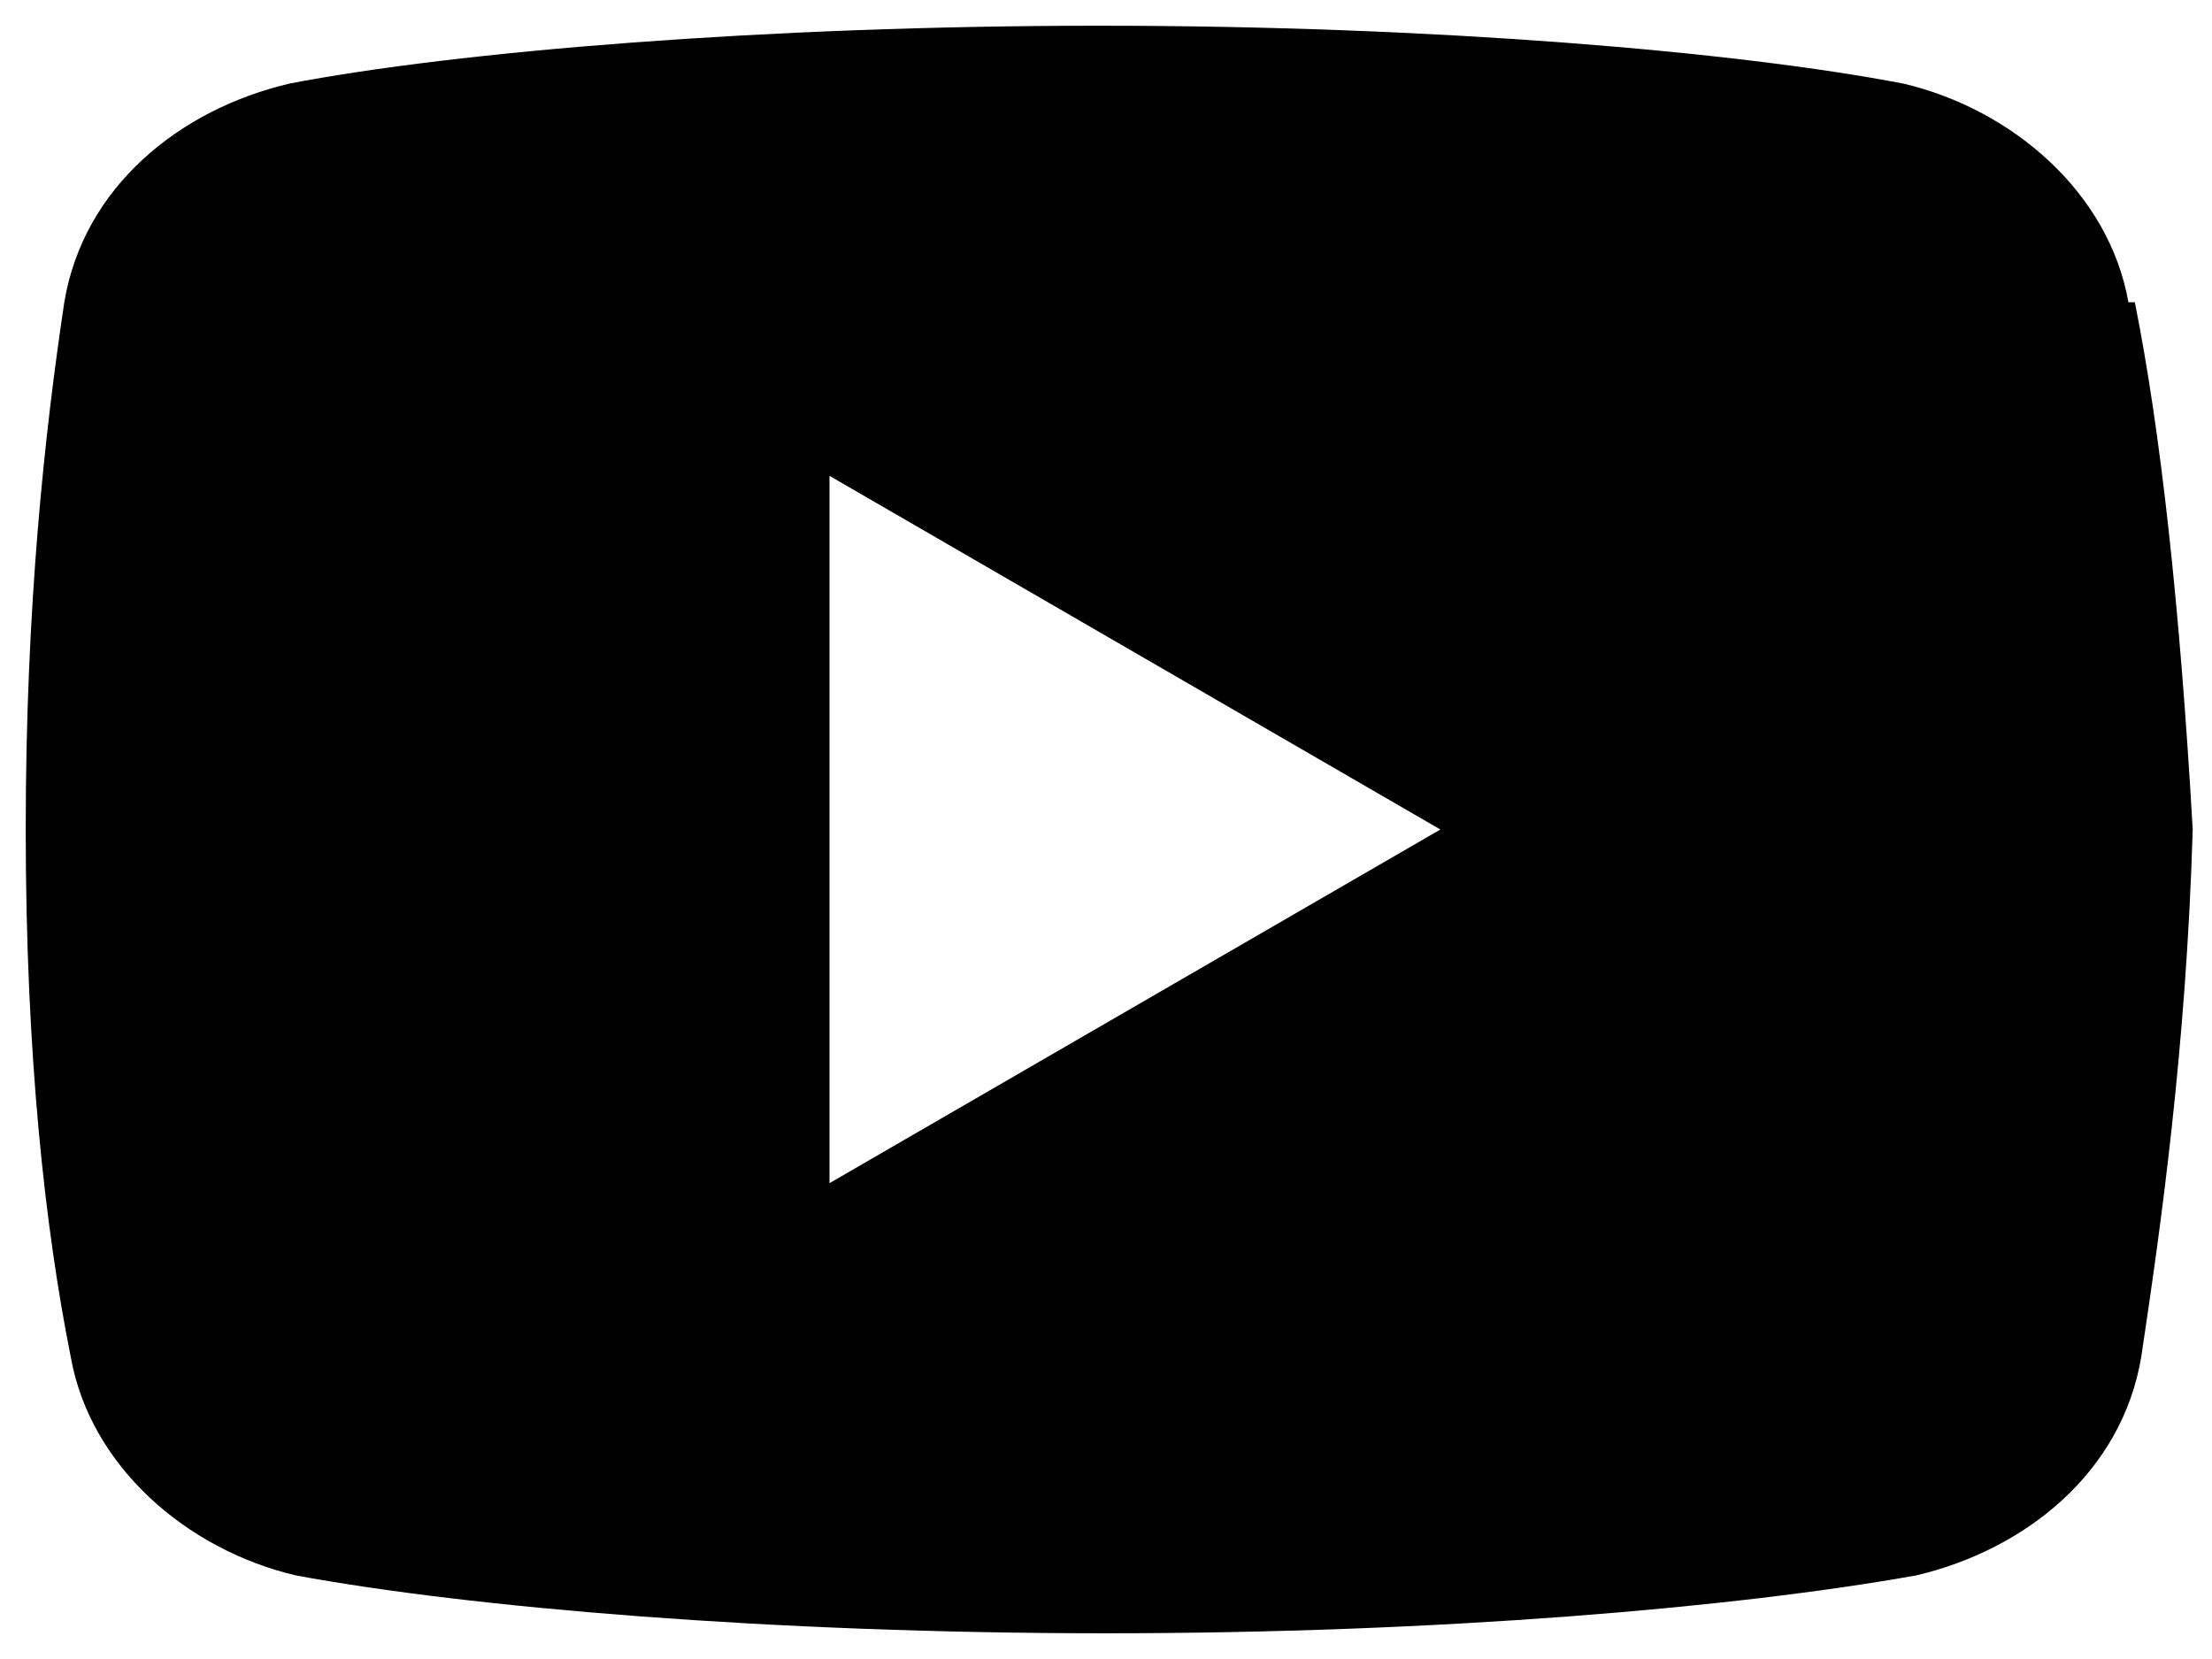
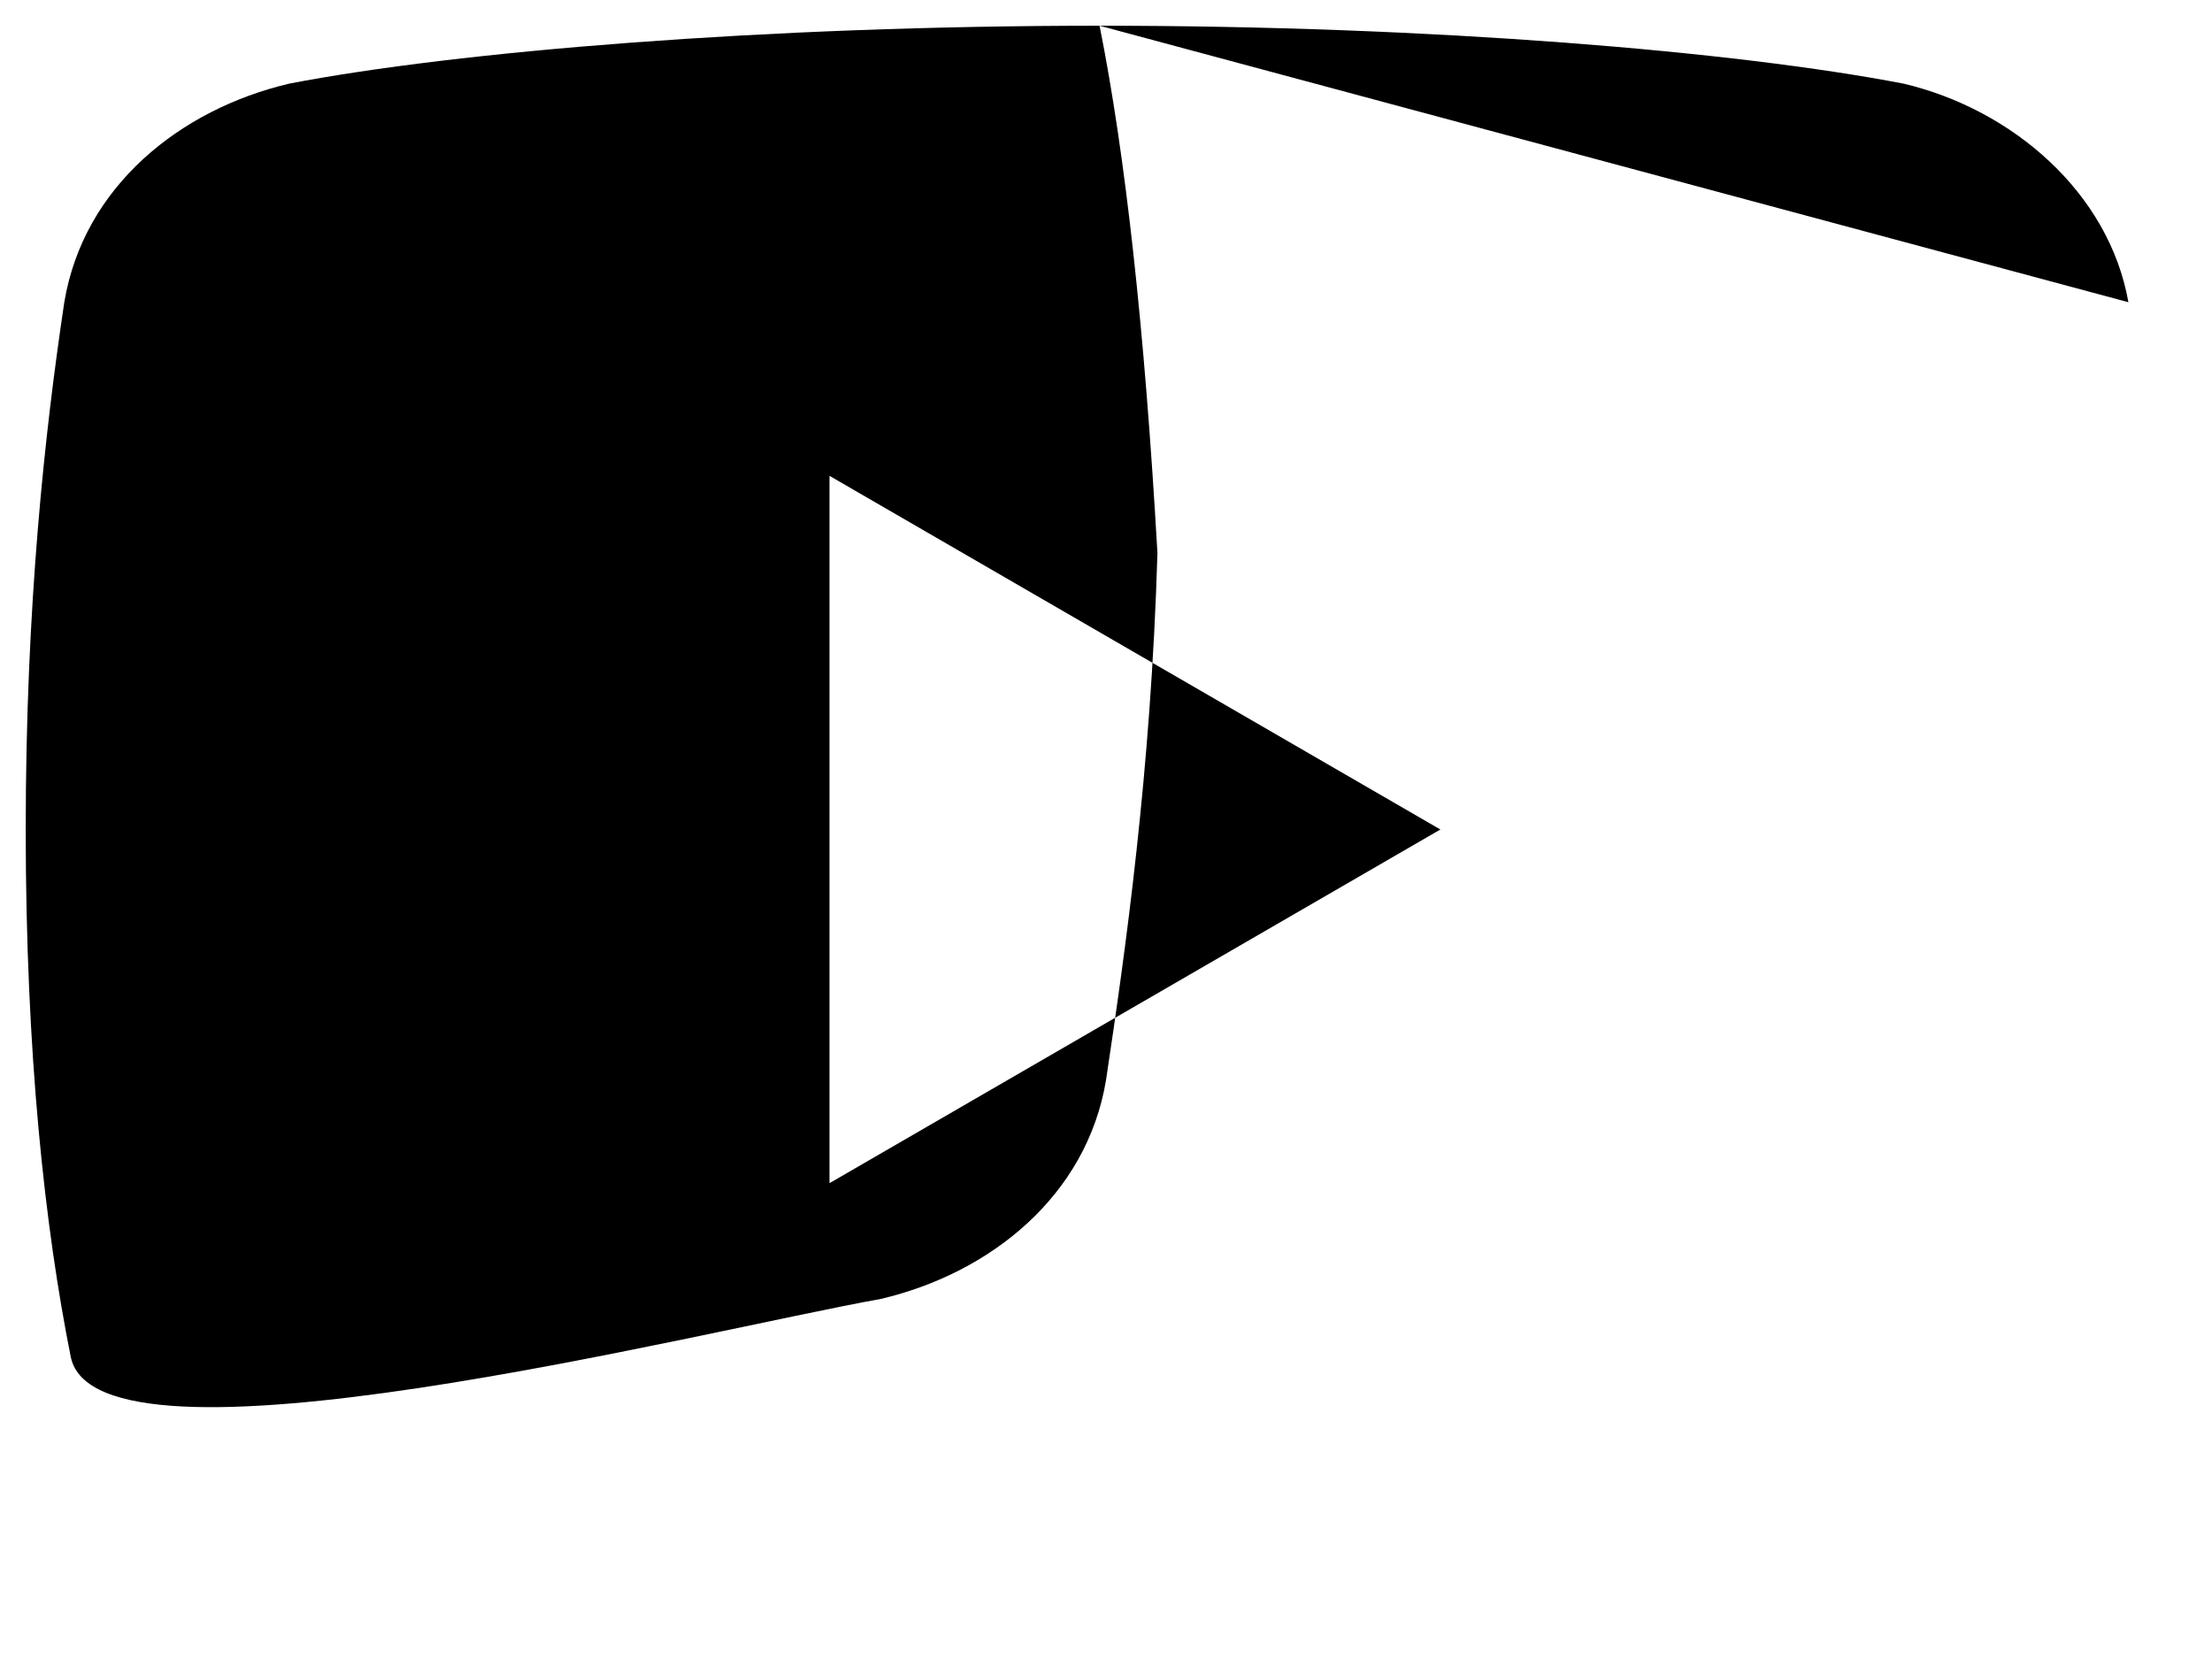
<svg xmlns="http://www.w3.org/2000/svg" id="Layer_1" data-name="Layer 1" version="1.1" viewBox="0 0 34.4 25.8">
  <defs>
    <style>
      .cls-1 {
        fill: #000;
        stroke-width: 0px;
      }
    </style>
  </defs>
-   <path class="cls-1" d="M33.1,4.7c-.3-1.7-1.8-3-3.5-3.4-2.6-.5-7.3-.9-12.5-.9s-10,.4-12.6.9c-1.7.4-3.2,1.6-3.5,3.4-.3,2-.6,4.7-.6,8.2s.3,6.2.7,8.2c.3,1.7,1.8,3,3.5,3.4,2.7.5,7.4.9,12.6.9s9.8-.4,12.6-.9c1.7-.4,3.2-1.6,3.5-3.4.3-2,.7-4.8.8-8.2-.2-3.5-.5-6.2-.9-8.2ZM12.9,18.4V7.4l9.5,5.5-9.5,5.5Z" />
+   <path class="cls-1" d="M33.1,4.7c-.3-1.7-1.8-3-3.5-3.4-2.6-.5-7.3-.9-12.5-.9s-10,.4-12.6.9c-1.7.4-3.2,1.6-3.5,3.4-.3,2-.6,4.7-.6,8.2s.3,6.2.7,8.2s9.8-.4,12.6-.9c1.7-.4,3.2-1.6,3.5-3.4.3-2,.7-4.8.8-8.2-.2-3.5-.5-6.2-.9-8.2ZM12.9,18.4V7.4l9.5,5.5-9.5,5.5Z" />
</svg>